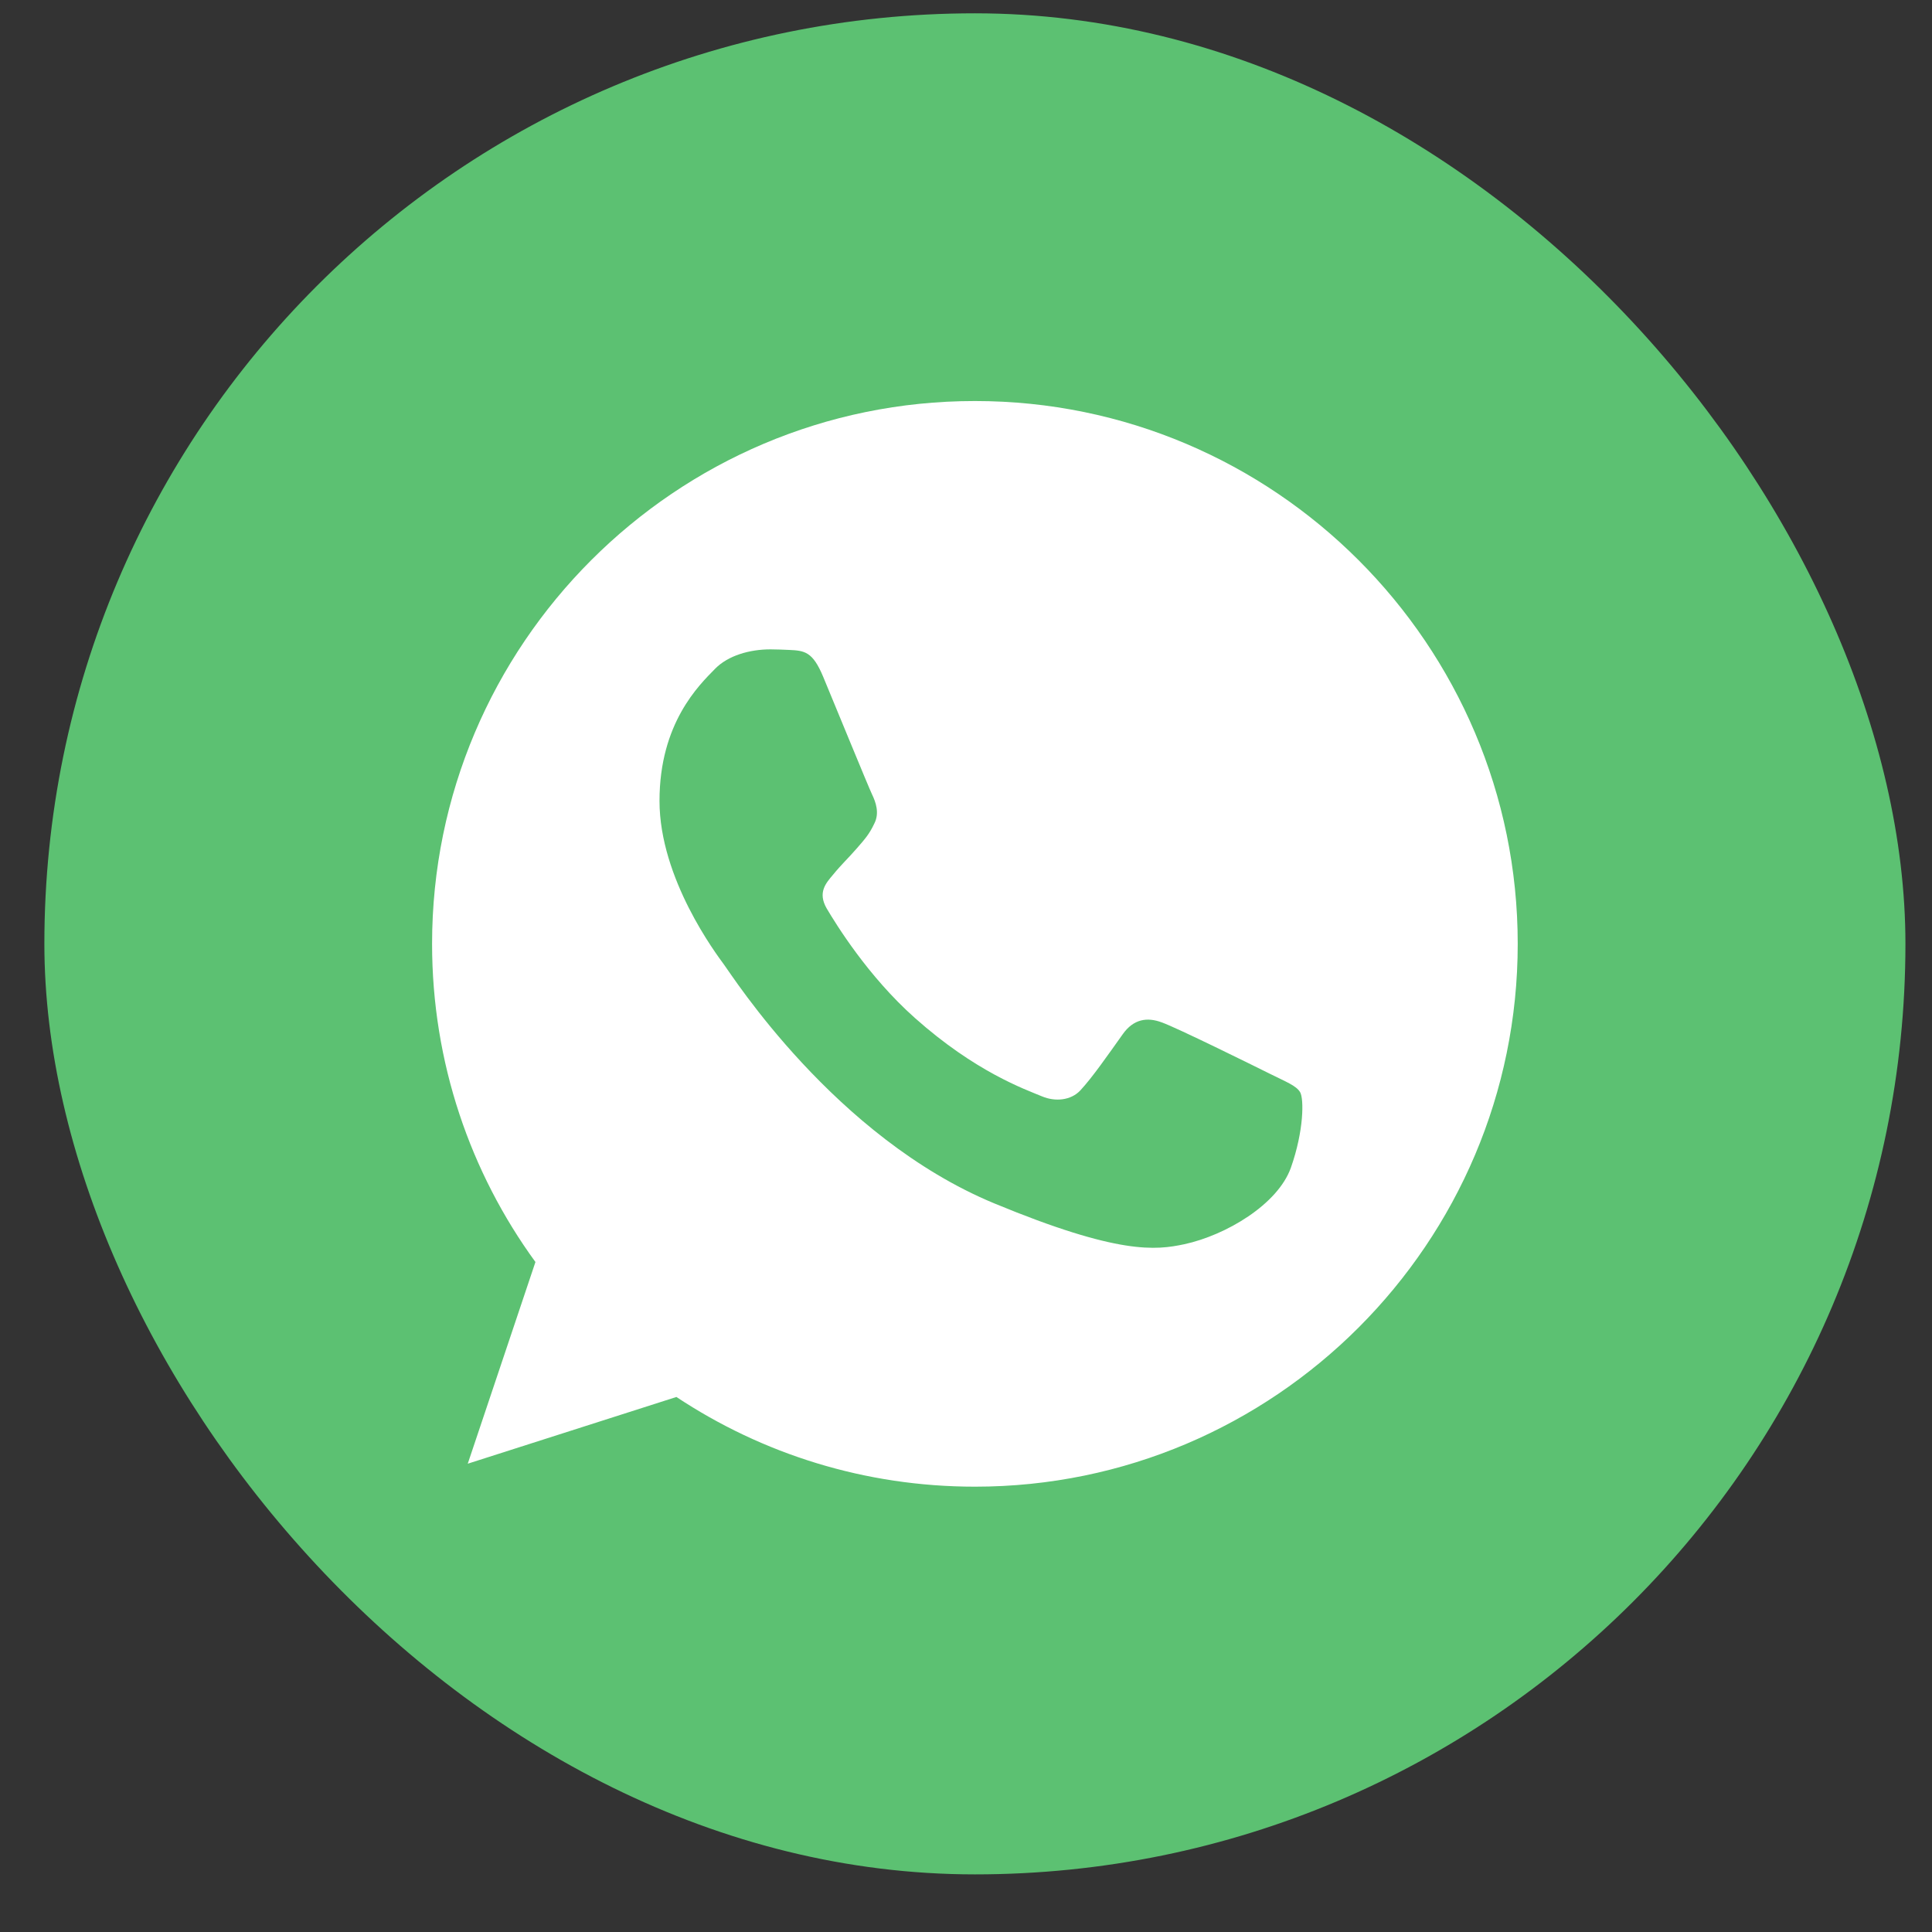
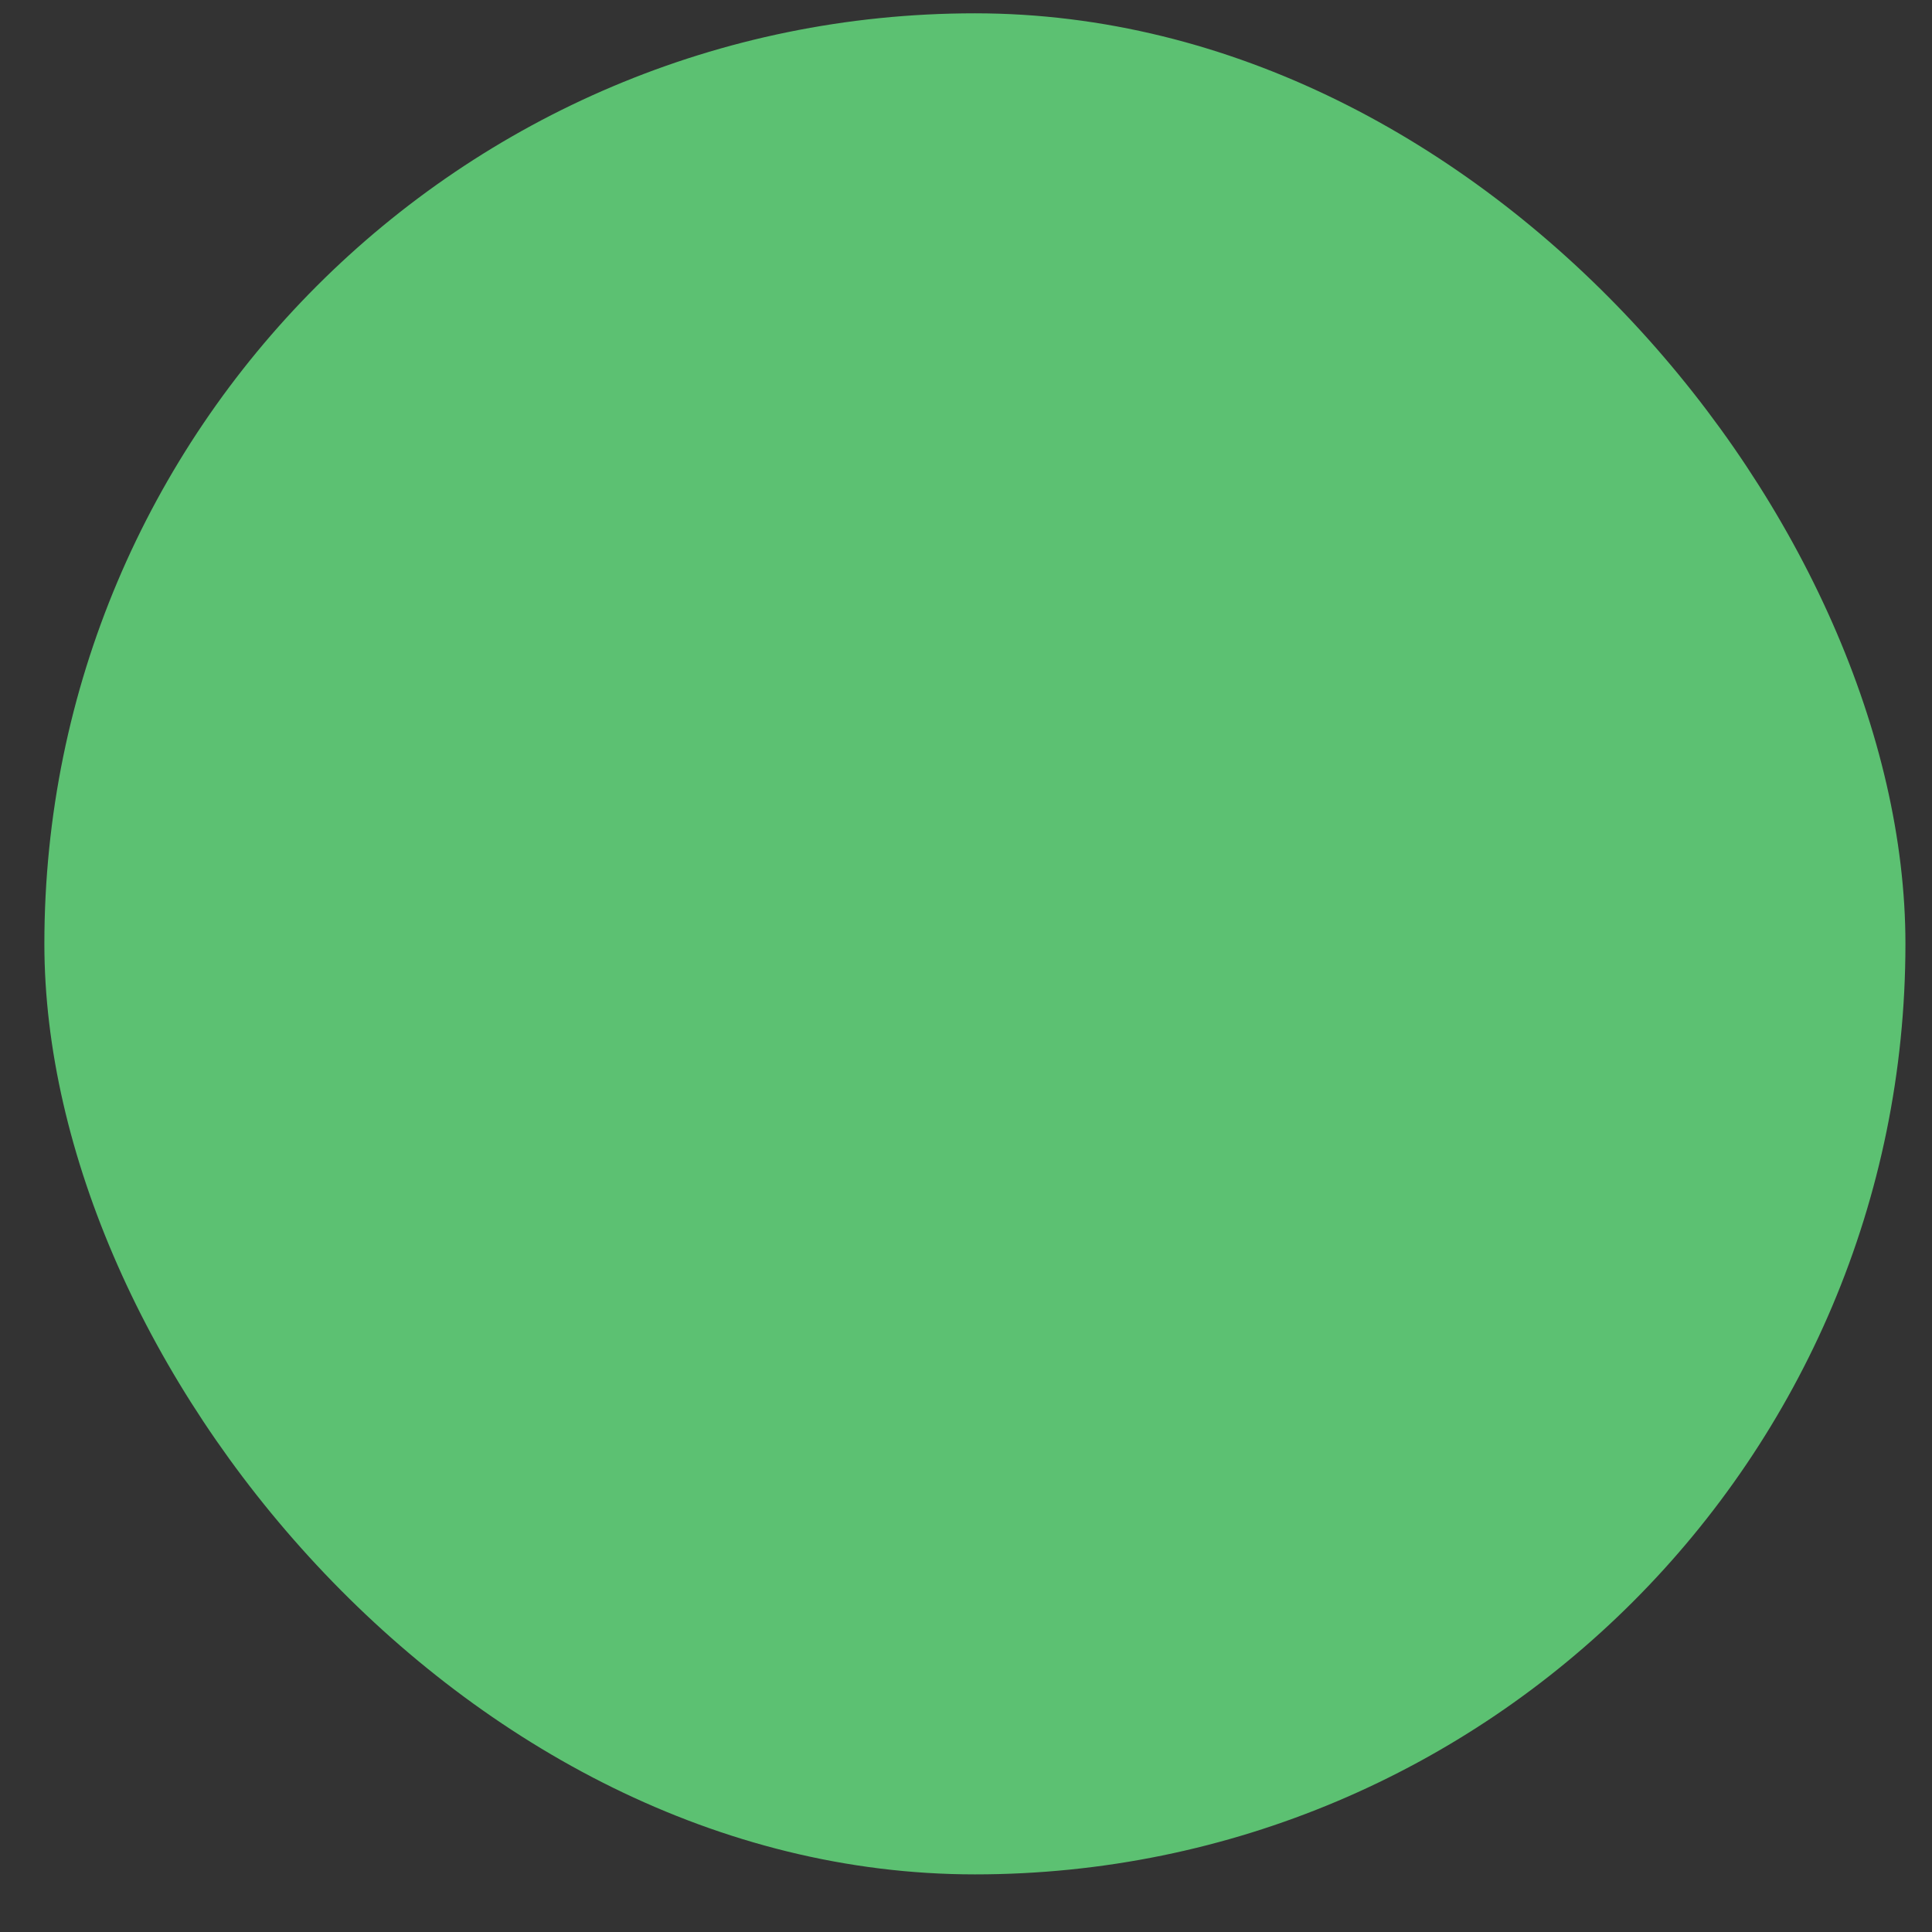
<svg xmlns="http://www.w3.org/2000/svg" width="28" height="28" viewBox="0 0 28 28" fill="none">
  <rect x="0" y="0" width="28" height="28" fill="#333333" stroke="none" />
  <rect x="0.643" y="0.193" width="26.972" height="26.972" rx="13.486" fill="#5CC172" />
  <g clip-path="url(#clip0)">
-     <path d="M14.131 5.812H14.127C9.79 5.812 6.262 9.341 6.262 13.679C6.262 15.4 6.817 16.995 7.76 18.29L6.779 21.213L9.803 20.246C11.047 21.07 12.531 21.546 14.131 21.546C18.469 21.546 21.996 18.017 21.996 13.679C21.996 9.342 18.469 5.812 14.131 5.812ZM18.709 16.922C18.519 17.457 17.766 17.902 17.165 18.032C16.754 18.119 16.217 18.189 14.409 17.44C12.098 16.482 10.609 14.133 10.493 13.98C10.382 13.828 9.558 12.736 9.558 11.607C9.558 10.479 10.132 9.929 10.363 9.693C10.553 9.499 10.866 9.411 11.167 9.411C11.265 9.411 11.352 9.416 11.431 9.419C11.662 9.429 11.778 9.443 11.93 9.808C12.12 10.265 12.582 11.394 12.637 11.51C12.693 11.626 12.749 11.784 12.671 11.936C12.597 12.093 12.532 12.163 12.416 12.297C12.3 12.431 12.19 12.533 12.074 12.676C11.968 12.801 11.848 12.935 11.981 13.166C12.115 13.392 12.577 14.146 13.258 14.752C14.136 15.534 14.848 15.784 15.103 15.89C15.292 15.969 15.519 15.95 15.657 15.803C15.833 15.613 16.051 15.298 16.272 14.988C16.429 14.766 16.628 14.739 16.836 14.817C17.049 14.891 18.173 15.447 18.404 15.562C18.635 15.678 18.787 15.733 18.843 15.83C18.898 15.927 18.898 16.385 18.709 16.922Z" fill="white" />
-   </g>
+     </g>
  <defs>
    <clipPath id="clip0">
-       <rect width="15.734" height="15.734" fill="white" transform="translate(6.262 5.812)" />
-     </clipPath>
+       </clipPath>
  </defs>
</svg>